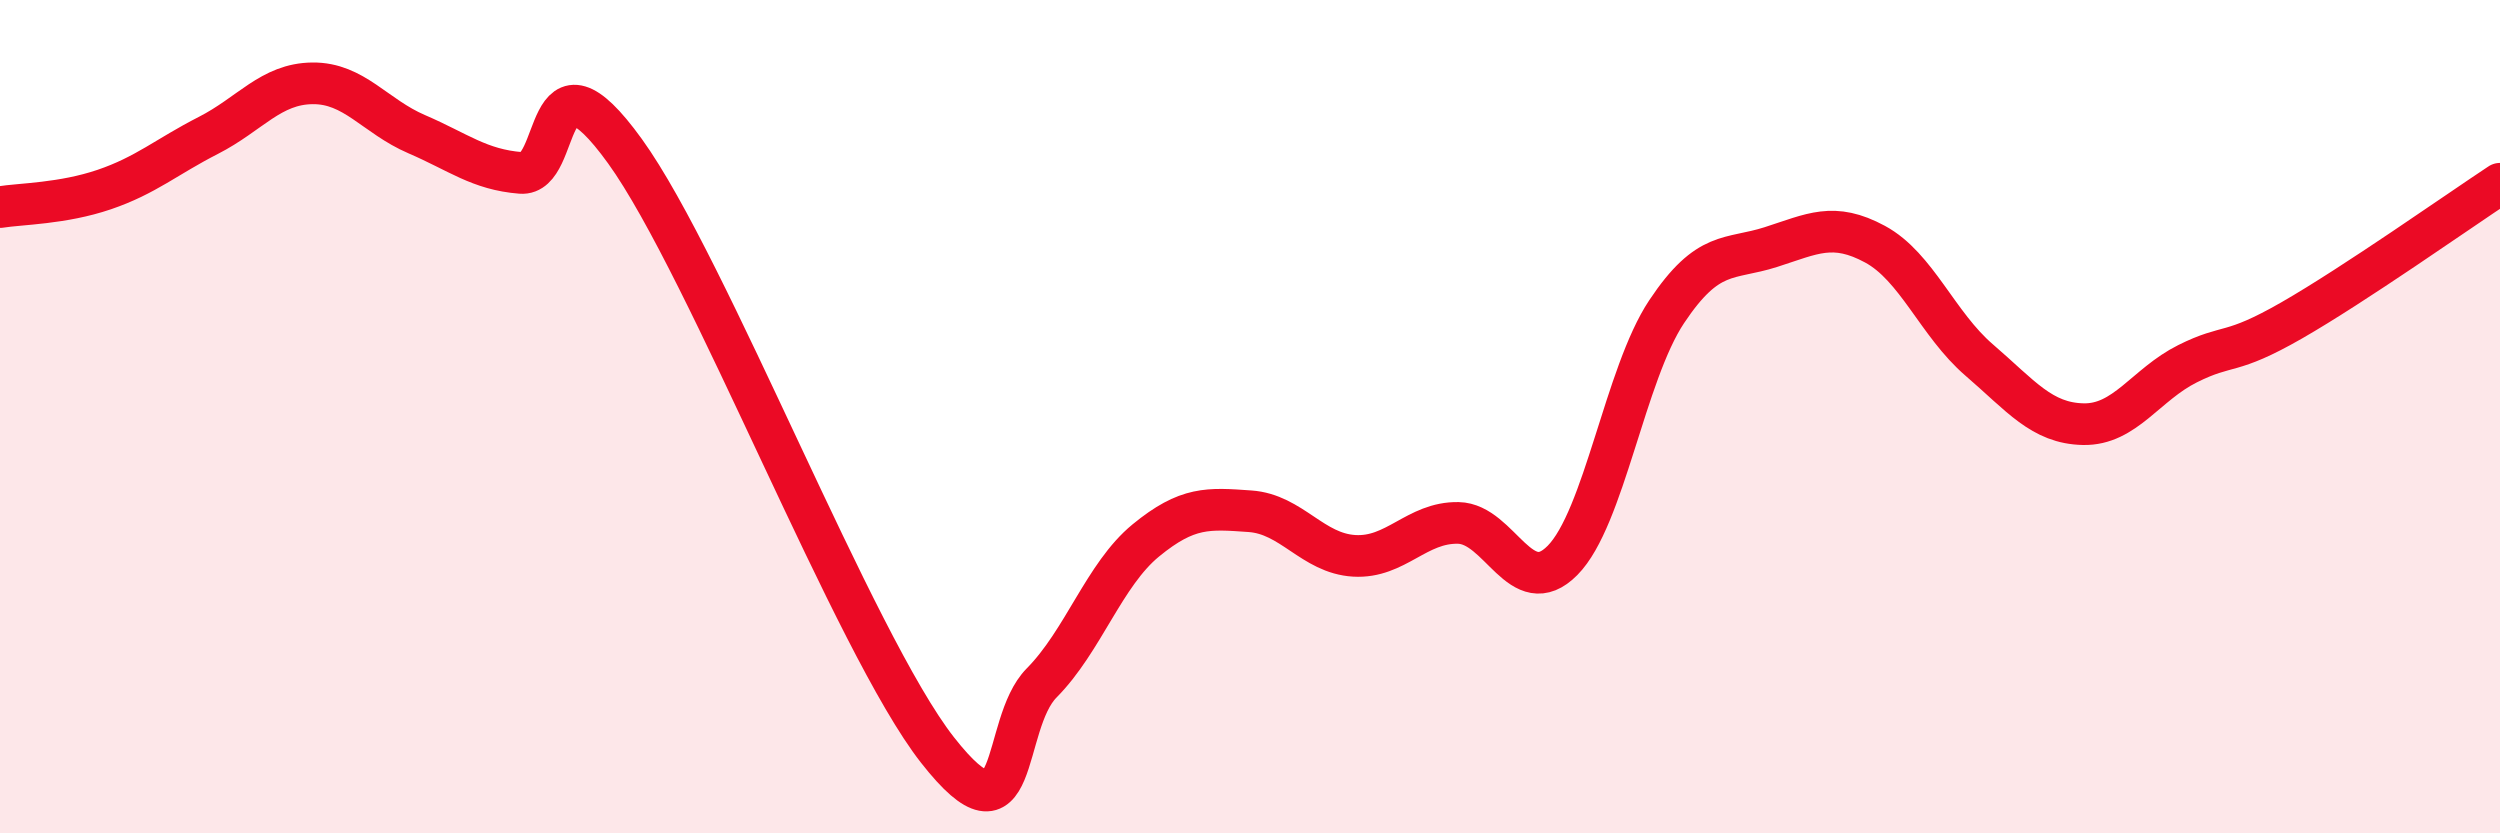
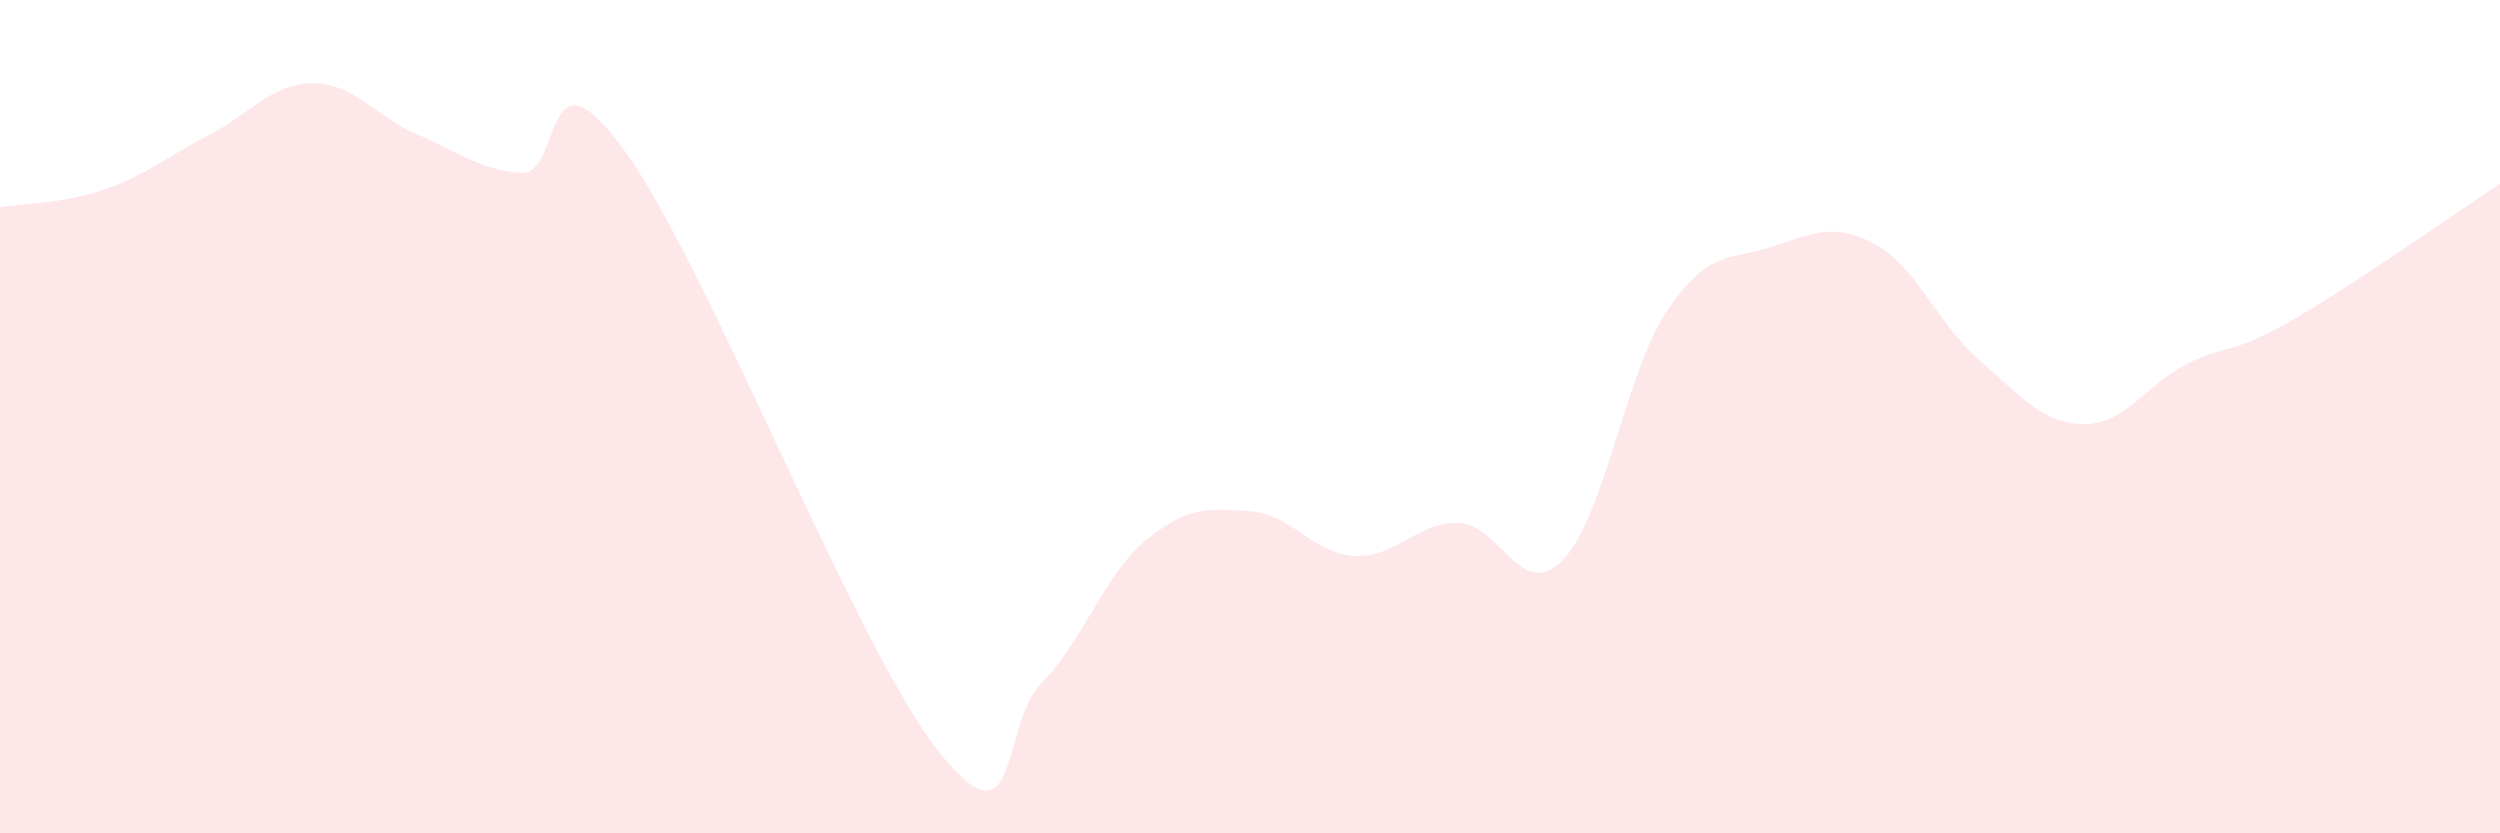
<svg xmlns="http://www.w3.org/2000/svg" width="60" height="20" viewBox="0 0 60 20">
  <path d="M 0,4.97 C 0.5,4.89 1.5,4.89 2.5,4.55 C 3.5,4.21 4,3.76 5,3.25 C 6,2.74 6.5,2.01 7.5,2 C 8.5,1.99 9,2.79 10,3.22 C 11,3.65 11.5,4.07 12.5,4.15 C 13.5,4.23 13,0.86 15,3.63 C 17,6.4 20.5,15.45 22.5,18 C 24.5,20.55 24,17.4 25,16.39 C 26,15.38 26.5,13.79 27.5,12.97 C 28.5,12.15 29,12.2 30,12.27 C 31,12.34 31.5,13.28 32.5,13.34 C 33.5,13.4 34,12.53 35,12.55 C 36,12.57 36.5,14.46 37.5,13.45 C 38.5,12.44 39,8.98 40,7.48 C 41,5.98 41.5,6.25 42.5,5.93 C 43.5,5.61 44,5.32 45,5.86 C 46,6.4 46.5,7.78 47.5,8.64 C 48.5,9.5 49,10.16 50,10.18 C 51,10.2 51.5,9.23 52.5,8.73 C 53.5,8.23 53.5,8.55 55,7.69 C 56.5,6.83 59,5.07 60,4.41L60 20L0 20Z" fill="#EB0A25" opacity="0.1" stroke-linecap="round" stroke-linejoin="round" />
-   <path d="M 0,4.97 C 0.5,4.89 1.5,4.89 2.5,4.55 C 3.5,4.21 4,3.76 5,3.25 C 6,2.74 6.5,2.01 7.5,2 C 8.5,1.99 9,2.79 10,3.22 C 11,3.65 11.5,4.07 12.5,4.15 C 13.5,4.23 13,0.86 15,3.63 C 17,6.4 20.5,15.45 22.5,18 C 24.5,20.55 24,17.4 25,16.39 C 26,15.38 26.5,13.79 27.5,12.97 C 28.5,12.15 29,12.2 30,12.27 C 31,12.34 31.5,13.28 32.5,13.34 C 33.5,13.4 34,12.53 35,12.55 C 36,12.57 36.5,14.46 37.5,13.45 C 38.5,12.44 39,8.98 40,7.48 C 41,5.98 41.5,6.25 42.5,5.93 C 43.5,5.61 44,5.32 45,5.86 C 46,6.4 46.5,7.78 47.5,8.64 C 48.5,9.5 49,10.16 50,10.18 C 51,10.2 51.5,9.23 52.5,8.73 C 53.5,8.23 53.5,8.55 55,7.69 C 56.5,6.83 59,5.07 60,4.41" stroke="#EB0A25" stroke-width="1" fill="none" stroke-linecap="round" stroke-linejoin="round" />
</svg>